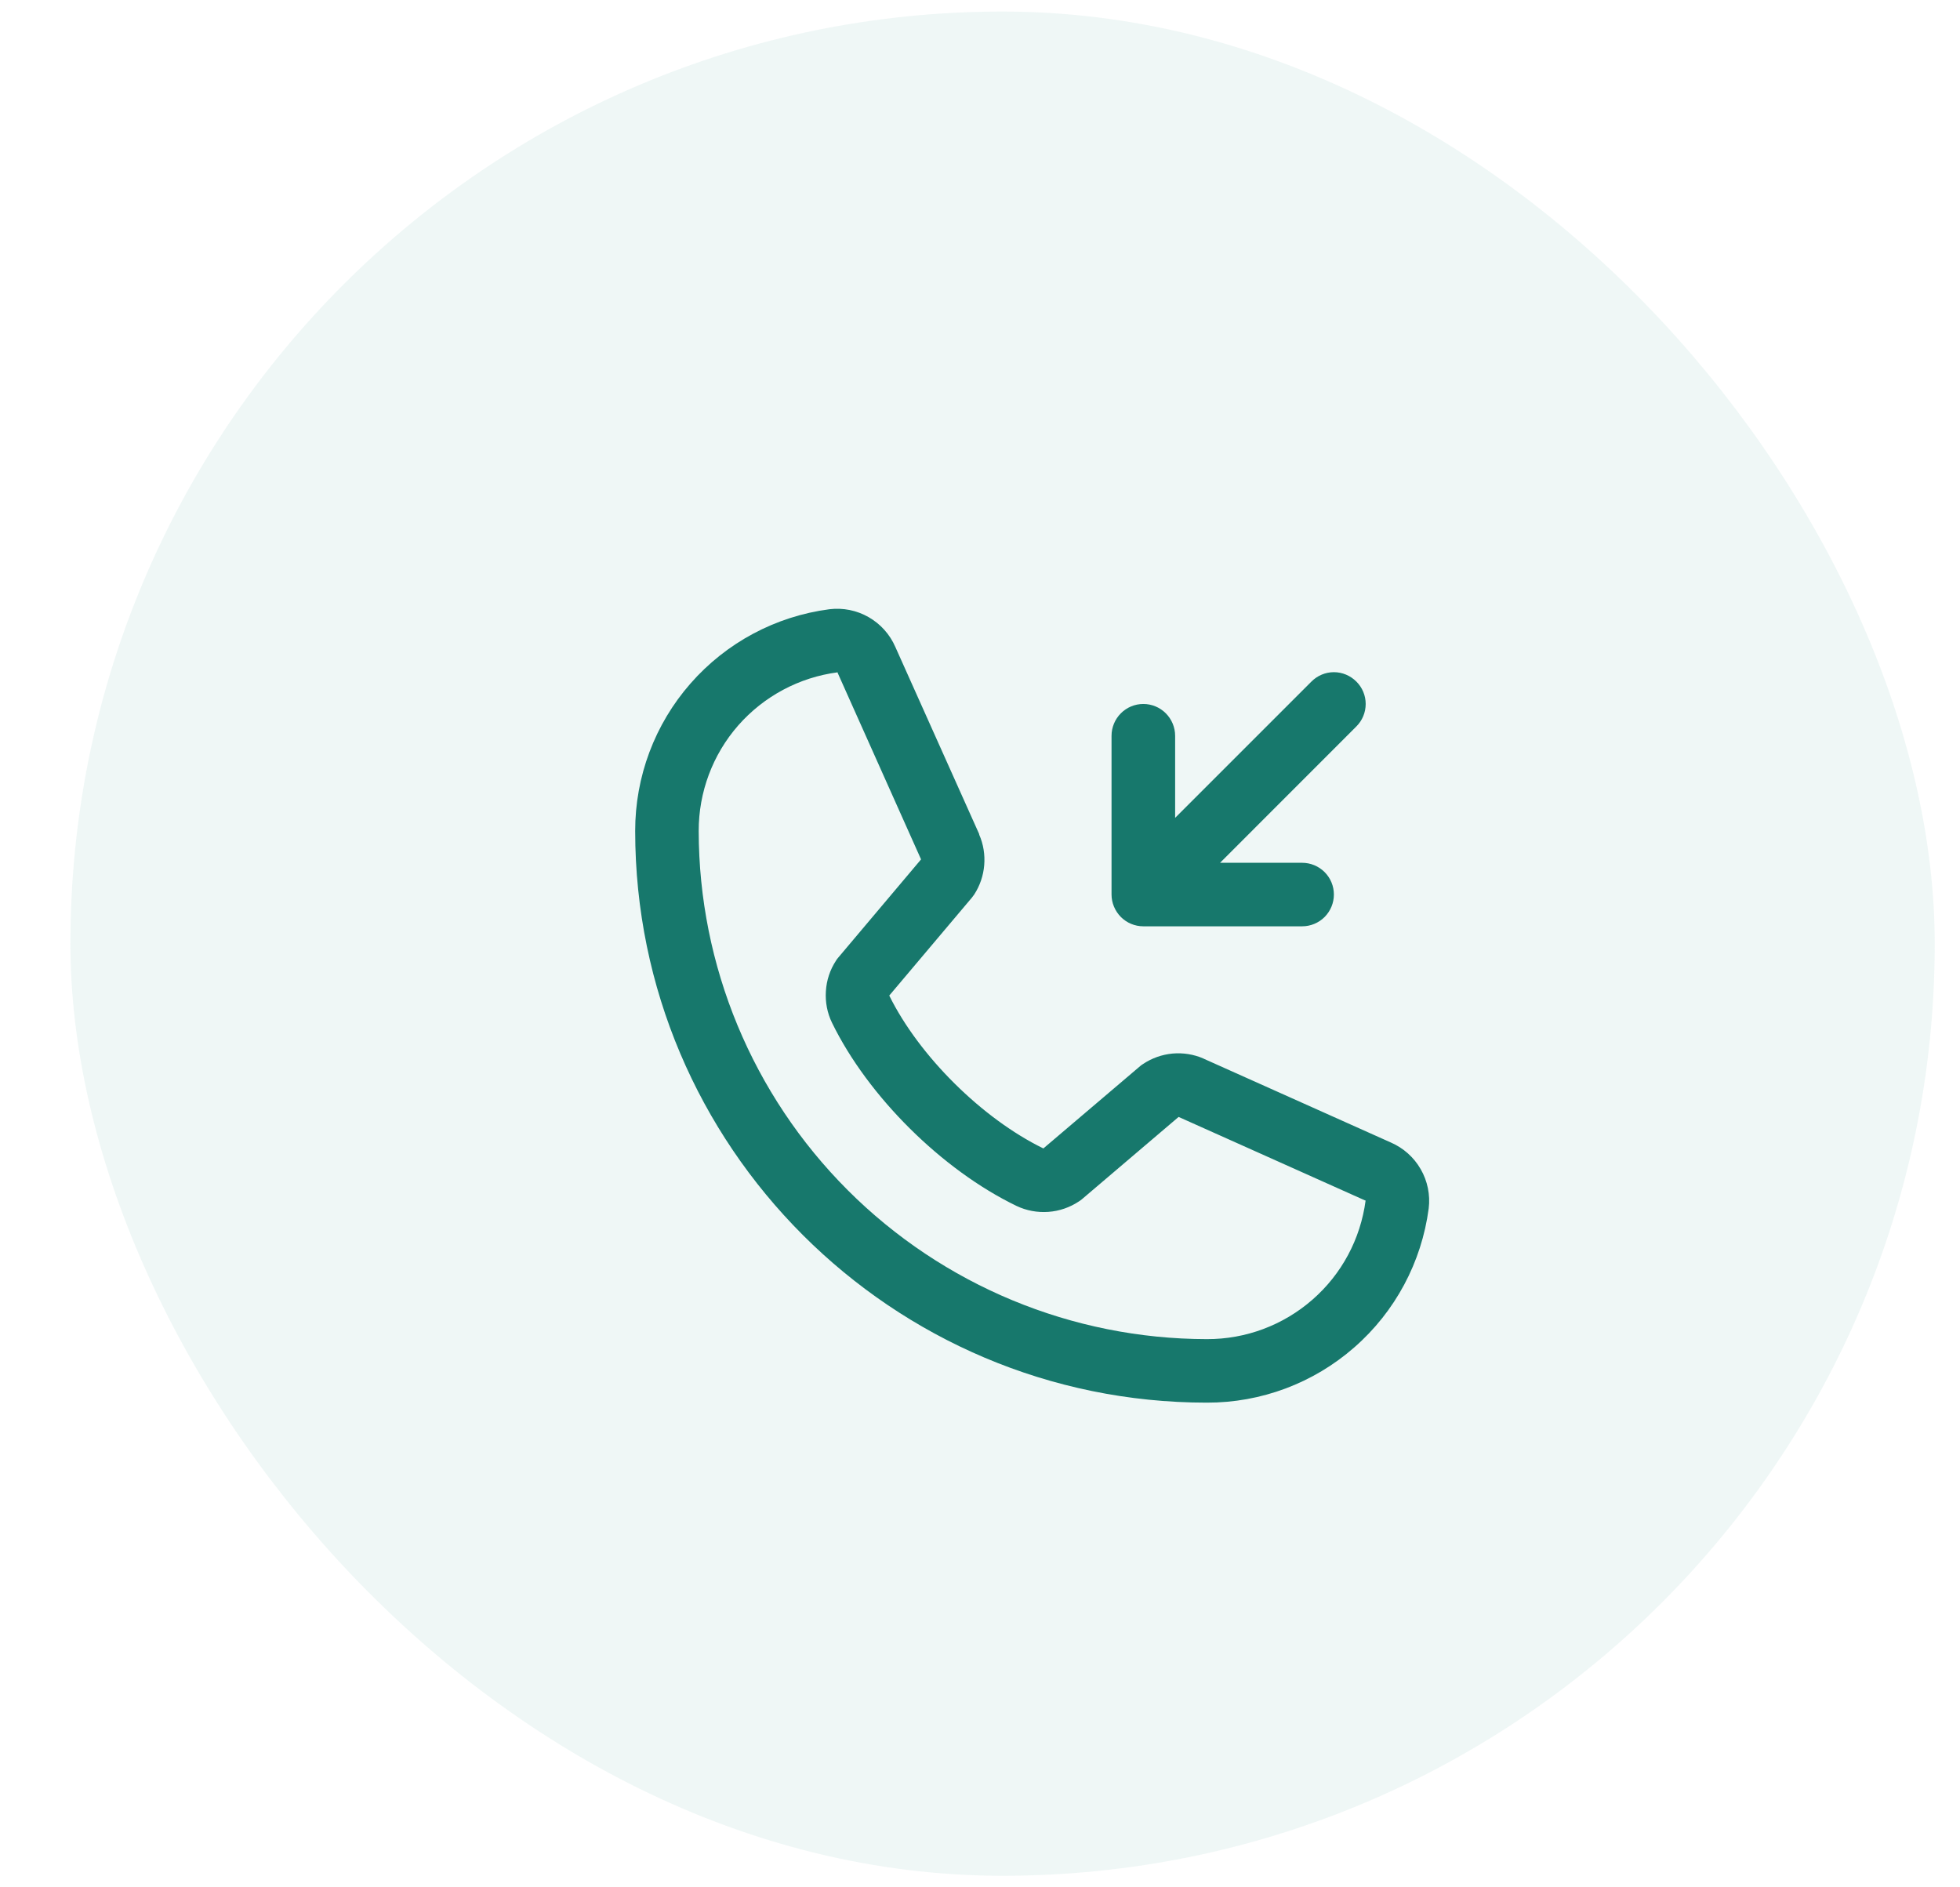
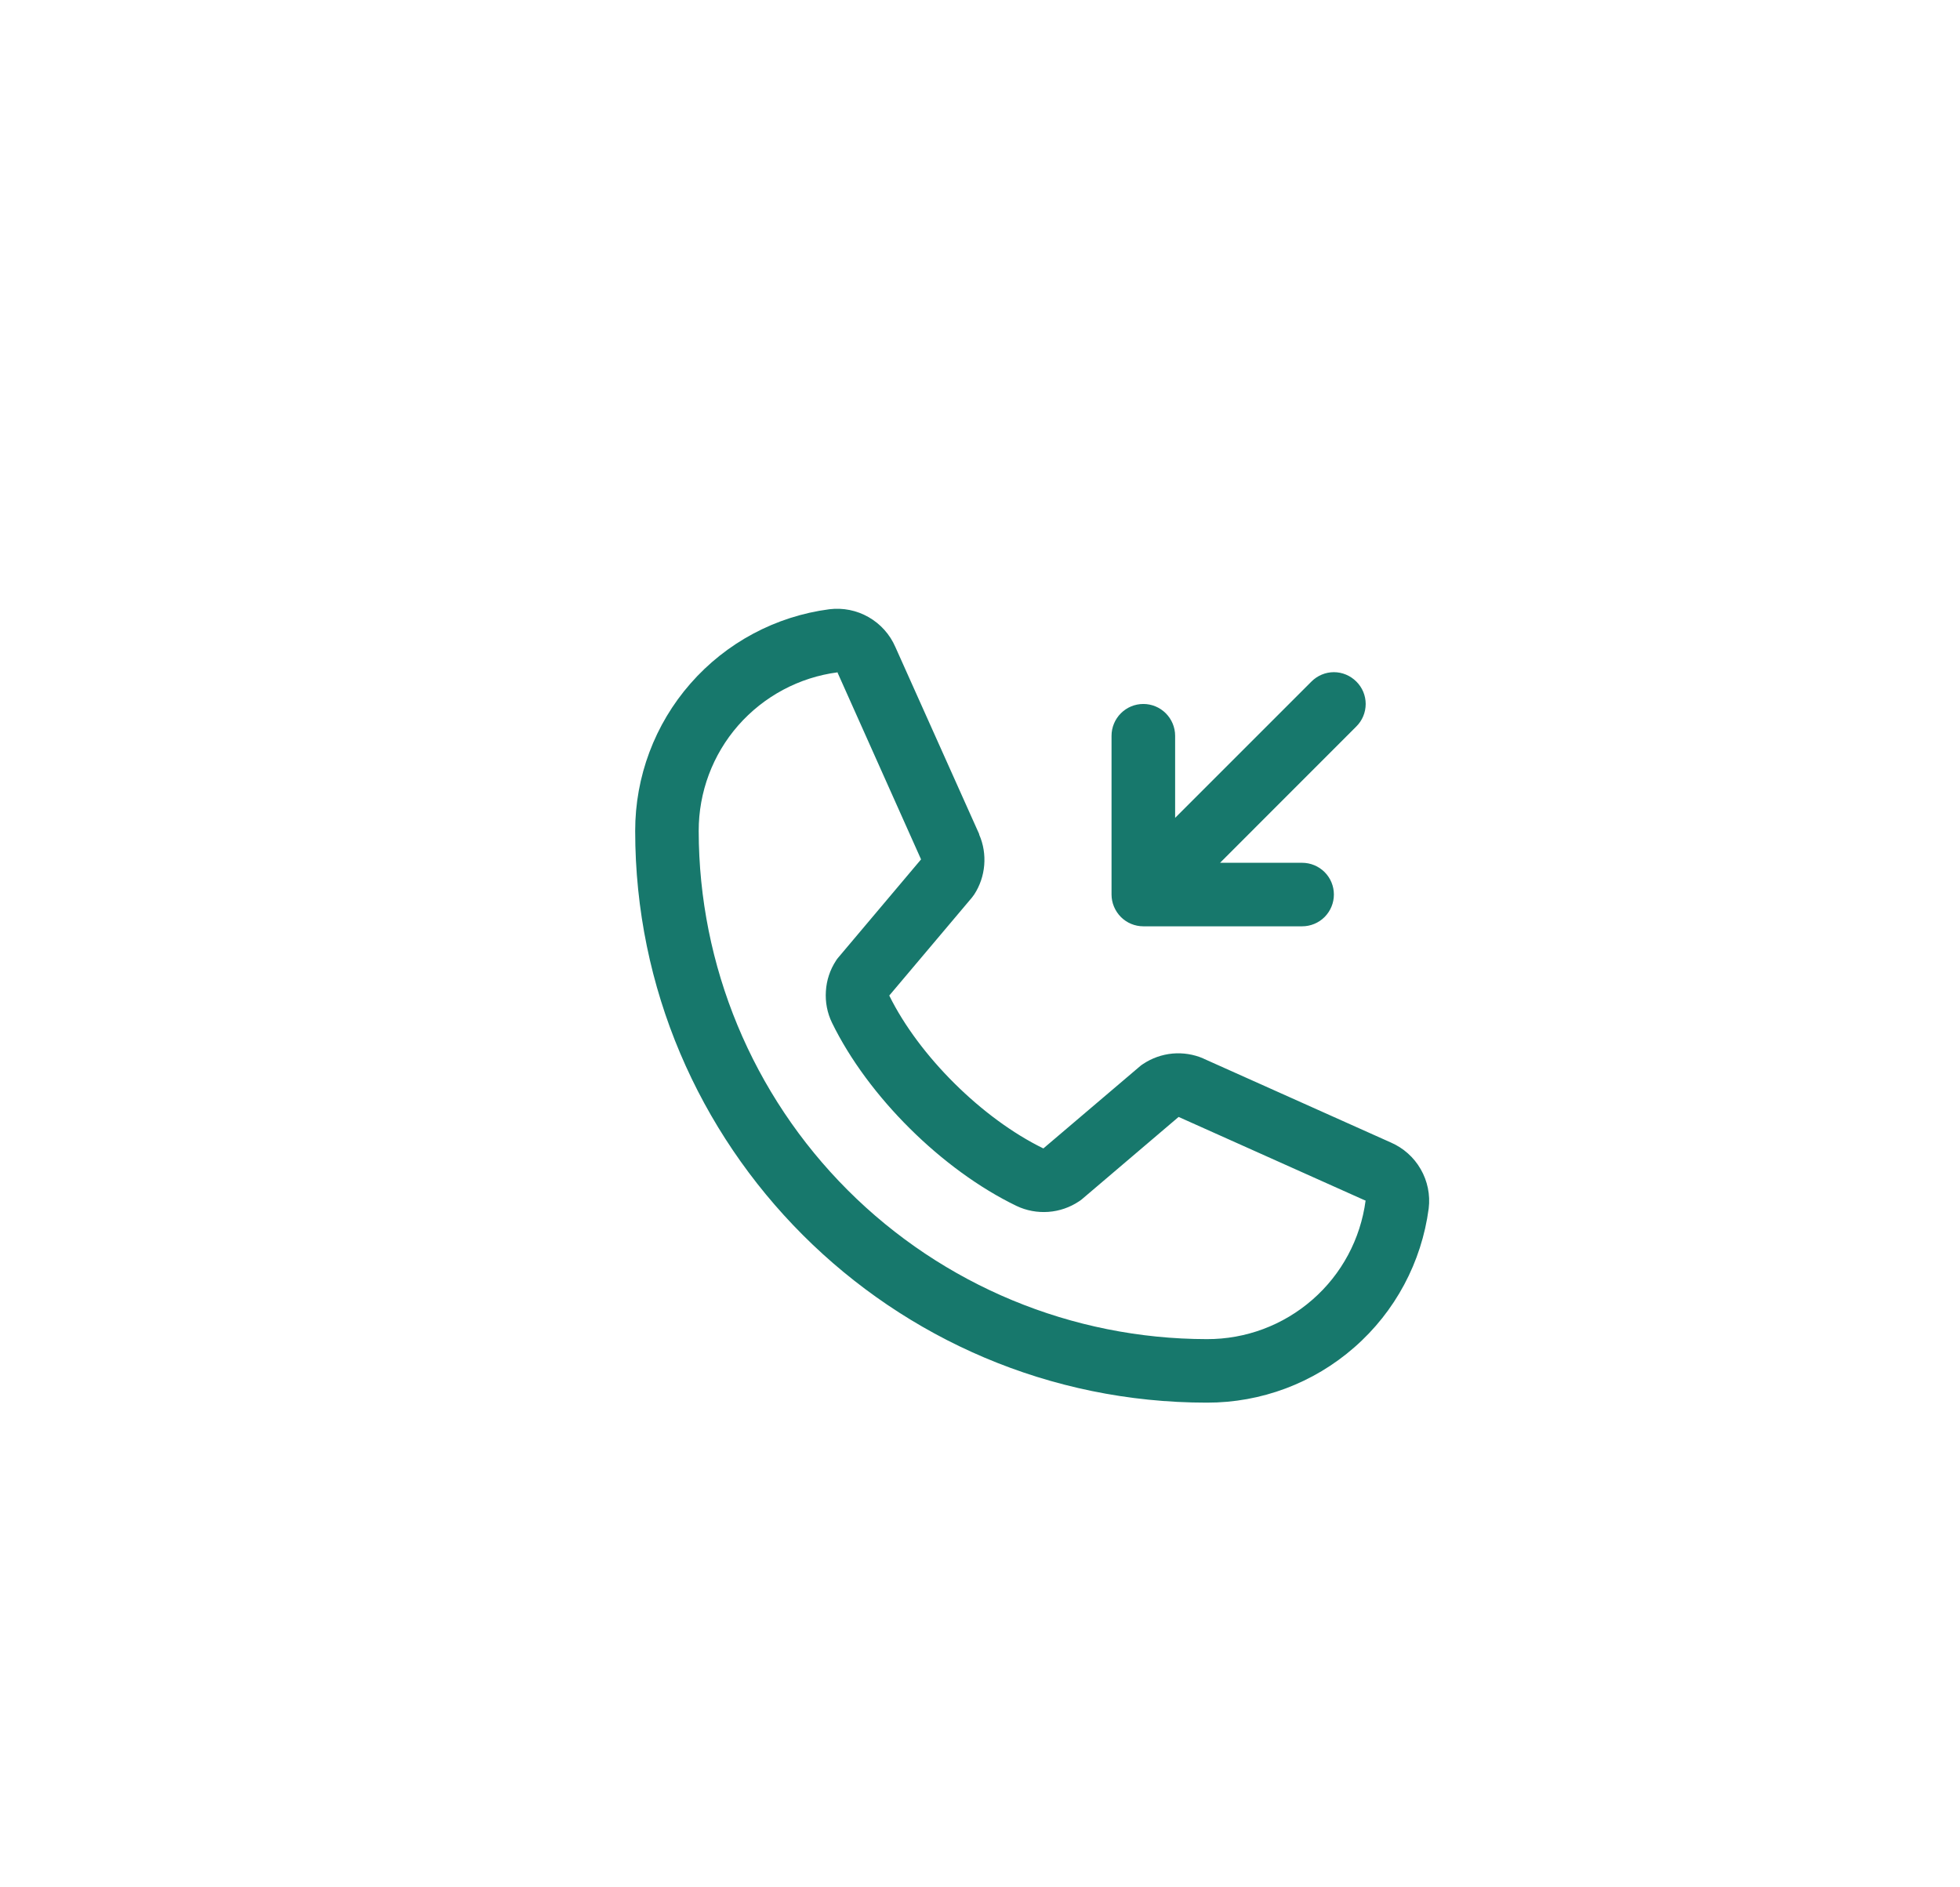
<svg xmlns="http://www.w3.org/2000/svg" width="27" height="26" viewBox="0 0 27 26" fill="none">
-   <rect x="0.97" y="0.159" width="25.682" height="25.682" rx="12.841" fill="#5BB0A6" fill-opacity="0.1" />
  <path d="M15.312 12.323V10.136C15.312 10.02 15.359 9.908 15.441 9.826C15.523 9.744 15.634 9.698 15.75 9.698C15.866 9.698 15.977 9.744 16.059 9.826C16.141 9.908 16.188 10.02 16.188 10.136V11.267L18.066 9.389C18.148 9.307 18.259 9.26 18.375 9.26C18.491 9.26 18.602 9.307 18.684 9.389C18.767 9.471 18.813 9.582 18.813 9.698C18.813 9.814 18.767 9.926 18.684 10.008L16.807 11.886H17.938C18.053 11.886 18.165 11.932 18.247 12.014C18.329 12.096 18.375 12.207 18.375 12.323C18.375 12.439 18.329 12.55 18.247 12.633C18.165 12.715 18.053 12.761 17.938 12.761H15.75C15.634 12.761 15.523 12.715 15.441 12.633C15.359 12.55 15.312 12.439 15.312 12.323ZM19.681 16.648C19.583 17.389 19.22 18.069 18.657 18.561C18.095 19.054 17.372 19.325 16.625 19.323C12.283 19.323 8.75 15.79 8.75 11.448C8.749 10.701 9.019 9.978 9.512 9.416C10.004 8.854 10.684 8.49 11.425 8.393C11.613 8.37 11.802 8.408 11.966 8.502C12.13 8.596 12.259 8.74 12.334 8.913L13.489 11.491V11.498C13.547 11.63 13.57 11.775 13.558 11.919C13.546 12.063 13.499 12.202 13.42 12.323C13.41 12.338 13.399 12.352 13.389 12.365L12.25 13.715C12.66 14.547 13.53 15.41 14.373 15.821L15.705 14.688C15.718 14.677 15.731 14.667 15.746 14.658C15.867 14.577 16.006 14.528 16.151 14.514C16.296 14.501 16.442 14.524 16.575 14.581L16.582 14.585L19.159 15.739C19.332 15.814 19.477 15.943 19.571 16.107C19.665 16.27 19.704 16.46 19.681 16.648ZM18.812 16.538C18.812 16.538 18.809 16.538 18.806 16.538L16.236 15.387L14.905 16.52C14.892 16.531 14.878 16.541 14.864 16.55C14.738 16.634 14.593 16.684 14.442 16.695C14.291 16.706 14.139 16.678 14.003 16.613C12.978 16.118 11.957 15.105 11.462 14.091C11.396 13.956 11.367 13.805 11.377 13.655C11.386 13.504 11.434 13.359 11.517 13.233C11.526 13.218 11.536 13.204 11.548 13.191L12.688 11.839L11.539 9.269C11.539 9.267 11.539 9.264 11.539 9.262C11.009 9.331 10.522 9.592 10.169 9.994C9.817 10.396 9.624 10.913 9.625 11.448C9.627 13.304 10.365 15.083 11.678 16.396C12.99 17.708 14.769 18.446 16.625 18.448C17.16 18.45 17.676 18.257 18.079 17.905C18.482 17.554 18.742 17.068 18.812 16.538V16.538Z" fill="#17786C" />
</svg>